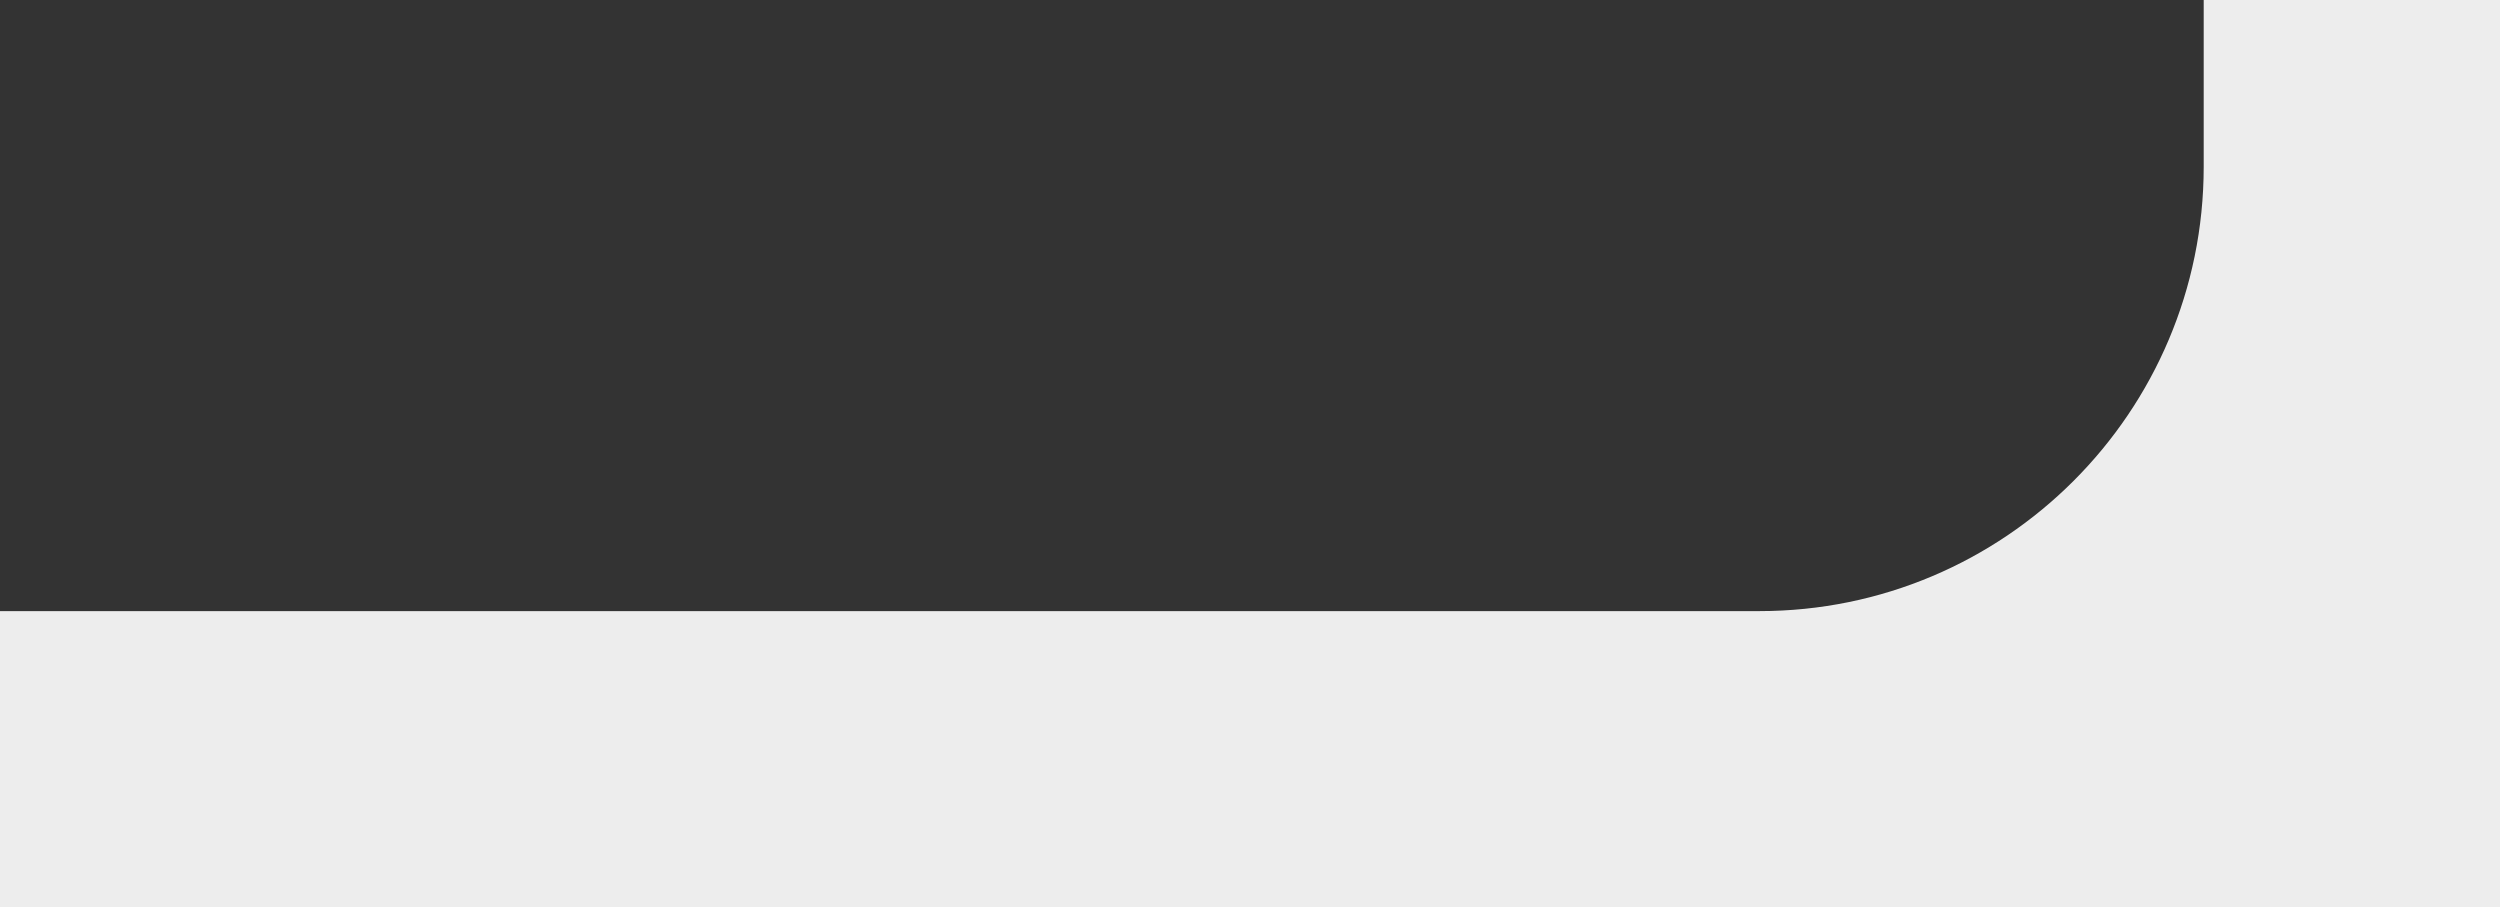
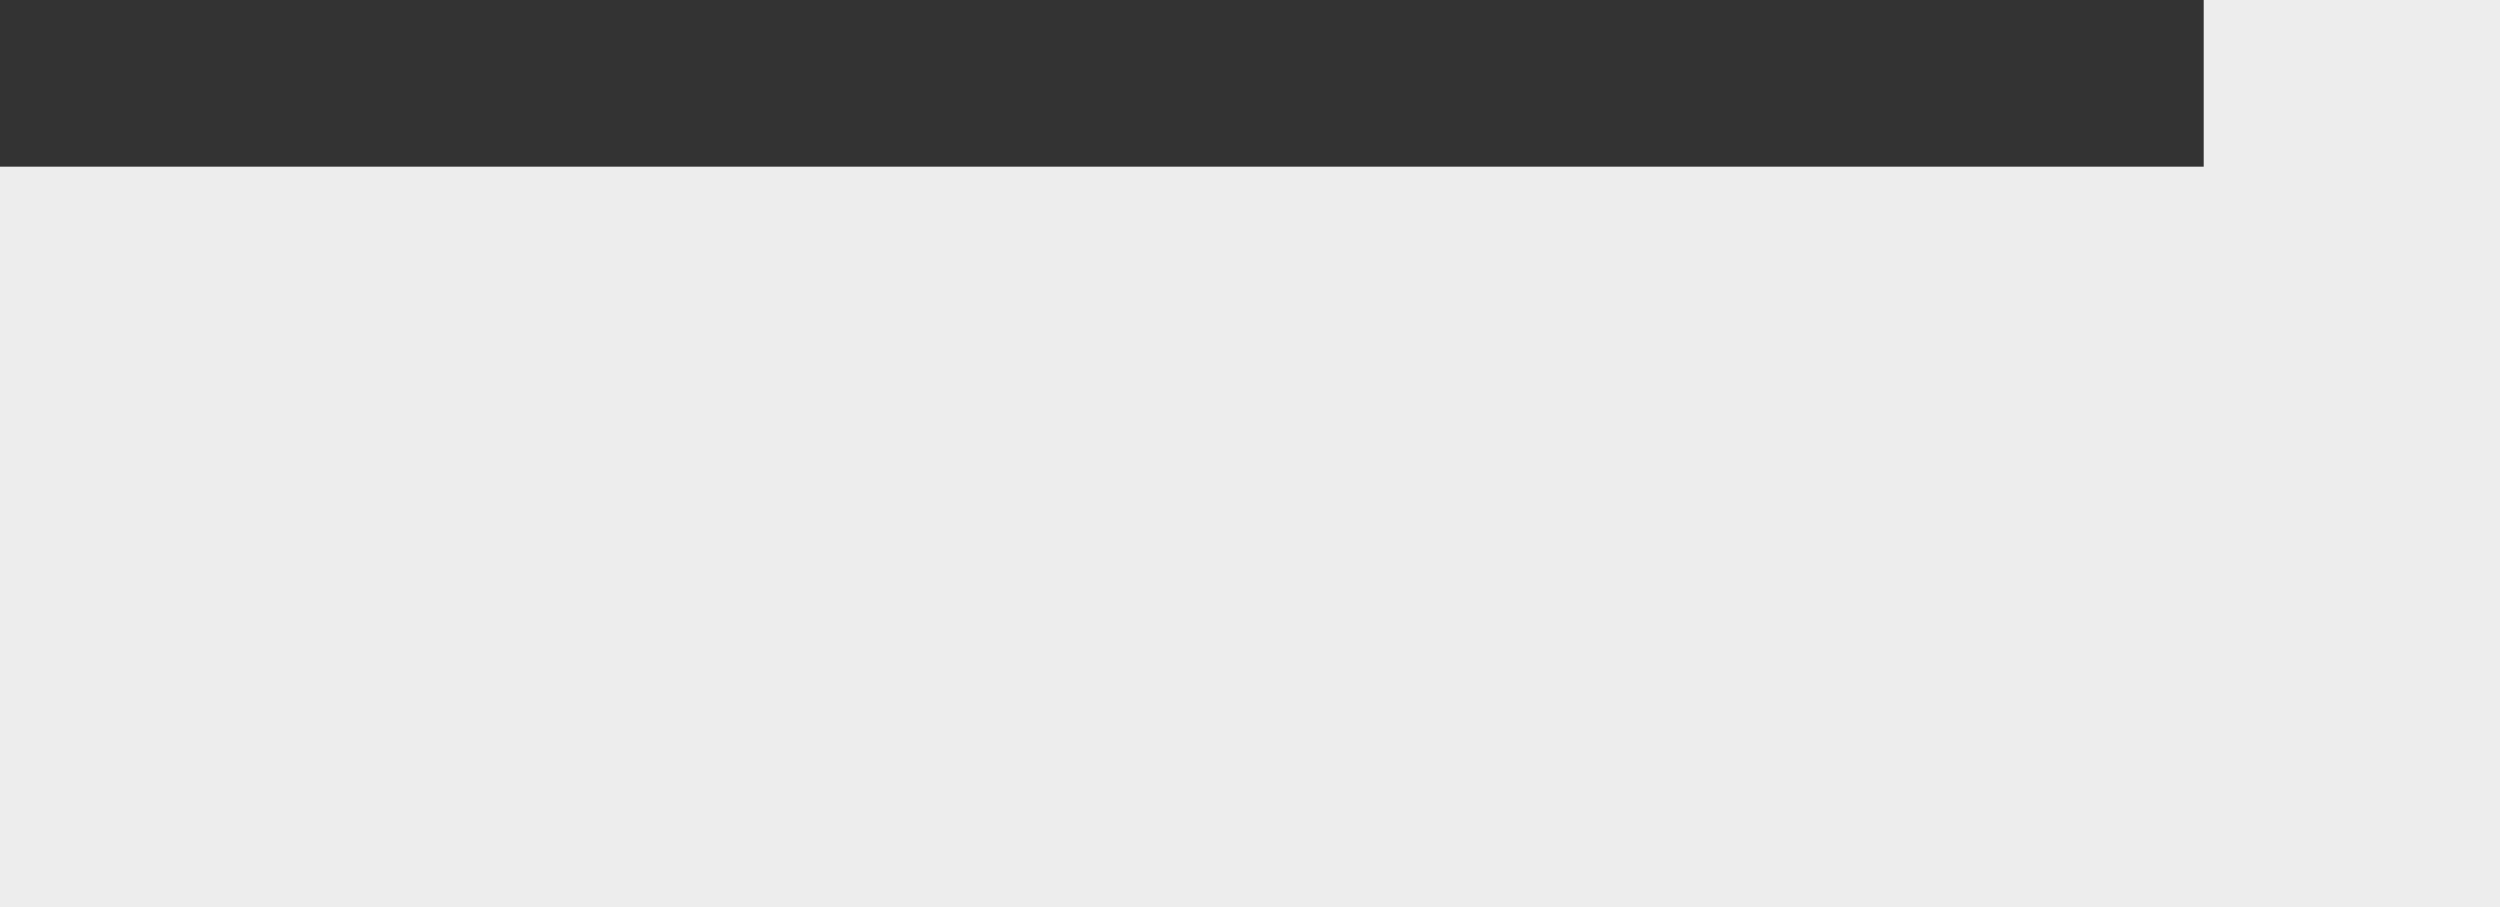
<svg xmlns="http://www.w3.org/2000/svg" width="135" height="49" viewBox="0 0 135 49" fill="none">
  <rect x="0" y="0" width="135" height="49" fill="#333333" stroke="none" />
-   <path fill-rule="evenodd" clip-rule="evenodd" d="M0 33V49H135V0H119V9C119 22.255 108.255 33 95 33H0Z" fill="#EDEDED" />
+   <path fill-rule="evenodd" clip-rule="evenodd" d="M0 33V49H135V0H119V9H0Z" fill="#EDEDED" />
</svg>